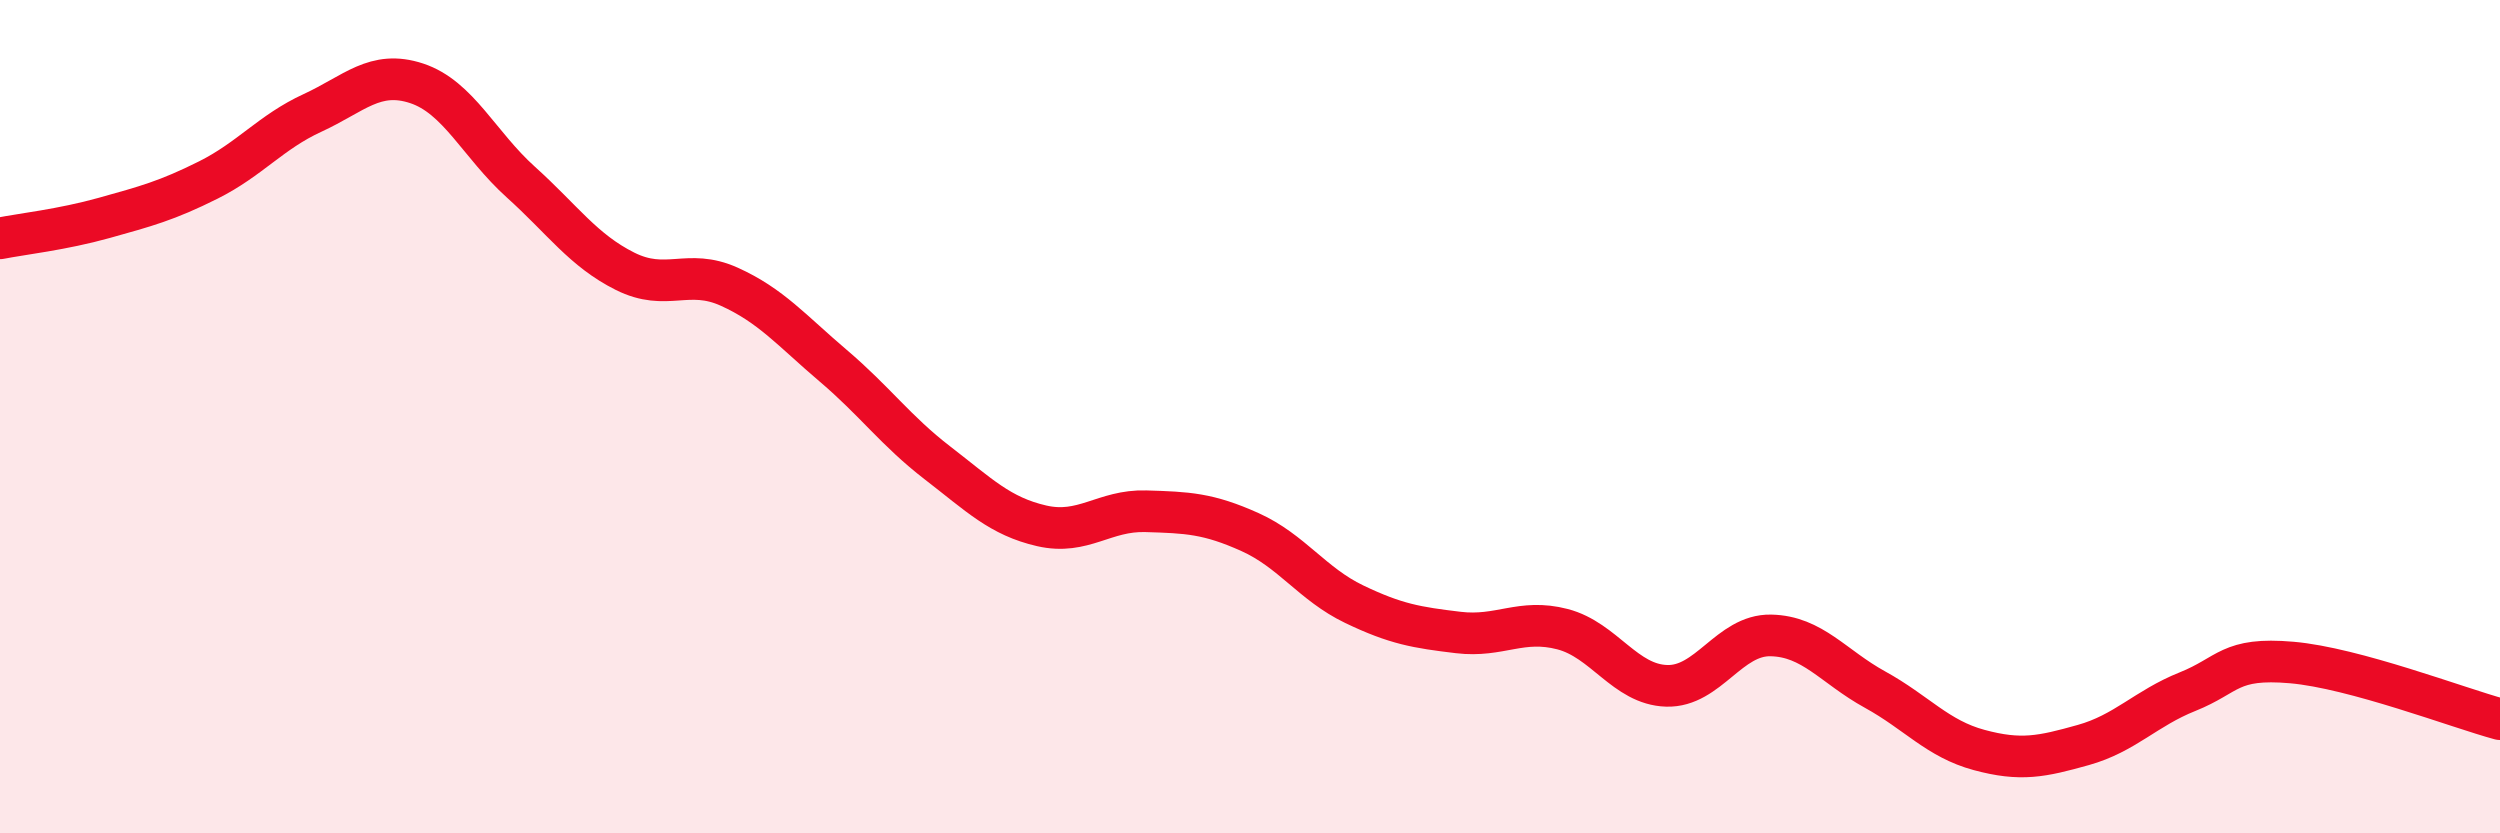
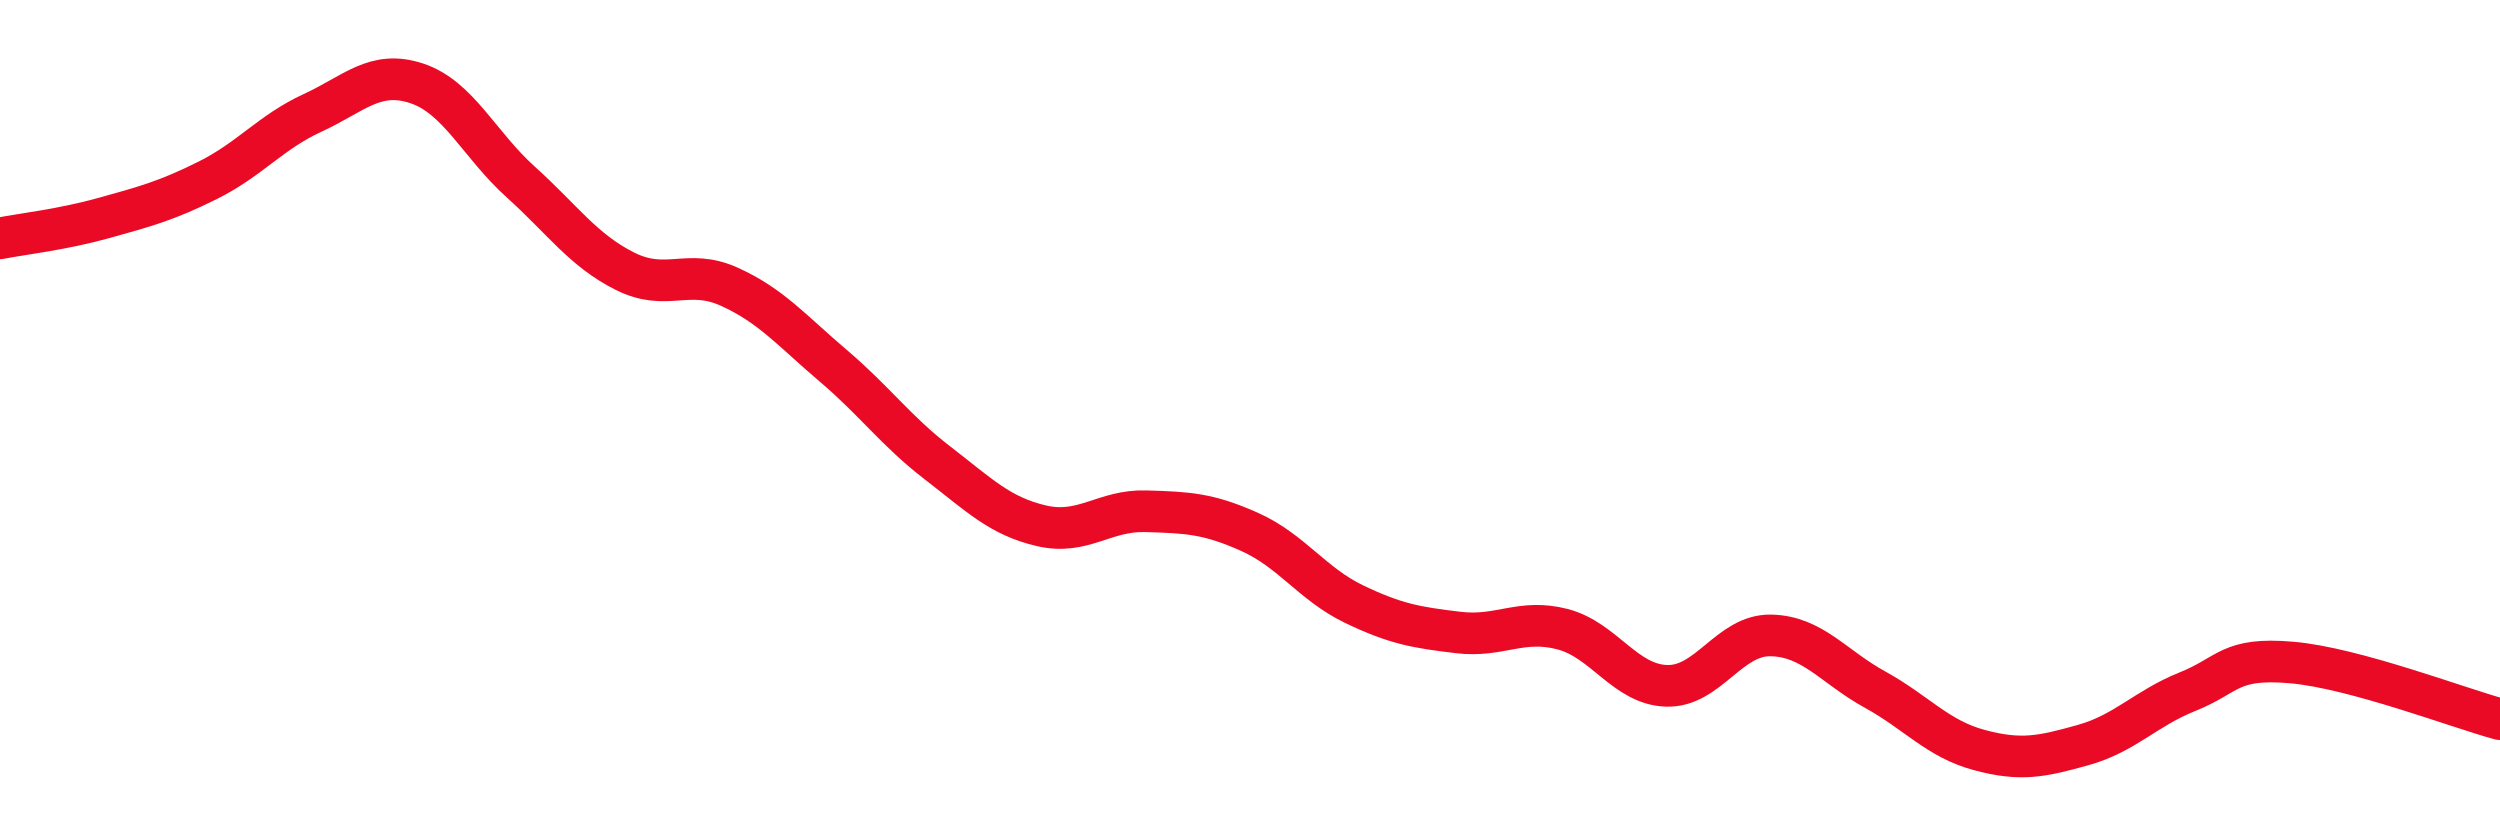
<svg xmlns="http://www.w3.org/2000/svg" width="60" height="20" viewBox="0 0 60 20">
-   <path d="M 0,5.72 C 0.5,5.62 1.5,5.51 2.5,5.23 C 3.5,4.95 4,4.82 5,4.32 C 6,3.82 6.5,3.17 7.5,2.71 C 8.5,2.25 9,1.67 10,2 C 11,2.33 11.5,3.47 12.5,4.37 C 13.5,5.27 14,6.01 15,6.51 C 16,7.01 16.5,6.43 17.5,6.88 C 18.5,7.33 19,7.93 20,8.78 C 21,9.63 21.5,10.34 22.5,11.11 C 23.5,11.88 24,12.39 25,12.62 C 26,12.85 26.5,12.24 27.5,12.27 C 28.5,12.3 29,12.32 30,12.77 C 31,13.22 31.5,14.02 32.5,14.5 C 33.5,14.98 34,15.06 35,15.18 C 36,15.3 36.5,14.84 37.5,15.1 C 38.5,15.36 39,16.43 40,16.46 C 41,16.49 41.5,15.23 42.5,15.25 C 43.5,15.27 44,16 45,16.55 C 46,17.1 46.5,17.73 47.5,18 C 48.5,18.27 49,18.16 50,17.88 C 51,17.6 51.5,17 52.5,16.6 C 53.5,16.2 53.5,15.77 55,15.9 C 56.5,16.03 59,16.99 60,17.26L60 20L0 20Z" fill="#EB0A25" opacity="0.1" stroke-linecap="round" stroke-linejoin="round" />
  <path d="M 0,5.72 C 0.5,5.62 1.5,5.51 2.5,5.23 C 3.5,4.95 4,4.82 5,4.32 C 6,3.82 6.5,3.17 7.5,2.71 C 8.5,2.25 9,1.67 10,2 C 11,2.33 11.5,3.47 12.5,4.37 C 13.5,5.27 14,6.01 15,6.51 C 16,7.01 16.5,6.43 17.5,6.88 C 18.5,7.33 19,7.93 20,8.78 C 21,9.63 21.5,10.34 22.5,11.11 C 23.5,11.88 24,12.39 25,12.62 C 26,12.85 26.5,12.24 27.5,12.27 C 28.5,12.3 29,12.32 30,12.77 C 31,13.22 31.5,14.02 32.5,14.5 C 33.5,14.98 34,15.06 35,15.18 C 36,15.3 36.5,14.84 37.5,15.1 C 38.5,15.36 39,16.43 40,16.46 C 41,16.49 41.5,15.23 42.5,15.25 C 43.5,15.27 44,16 45,16.55 C 46,17.1 46.5,17.73 47.5,18 C 48.5,18.27 49,18.16 50,17.88 C 51,17.6 51.5,17 52.5,16.6 C 53.5,16.2 53.5,15.77 55,15.9 C 56.5,16.03 59,16.99 60,17.26" stroke="#EB0A25" stroke-width="1" fill="none" stroke-linecap="round" stroke-linejoin="round" />
</svg>